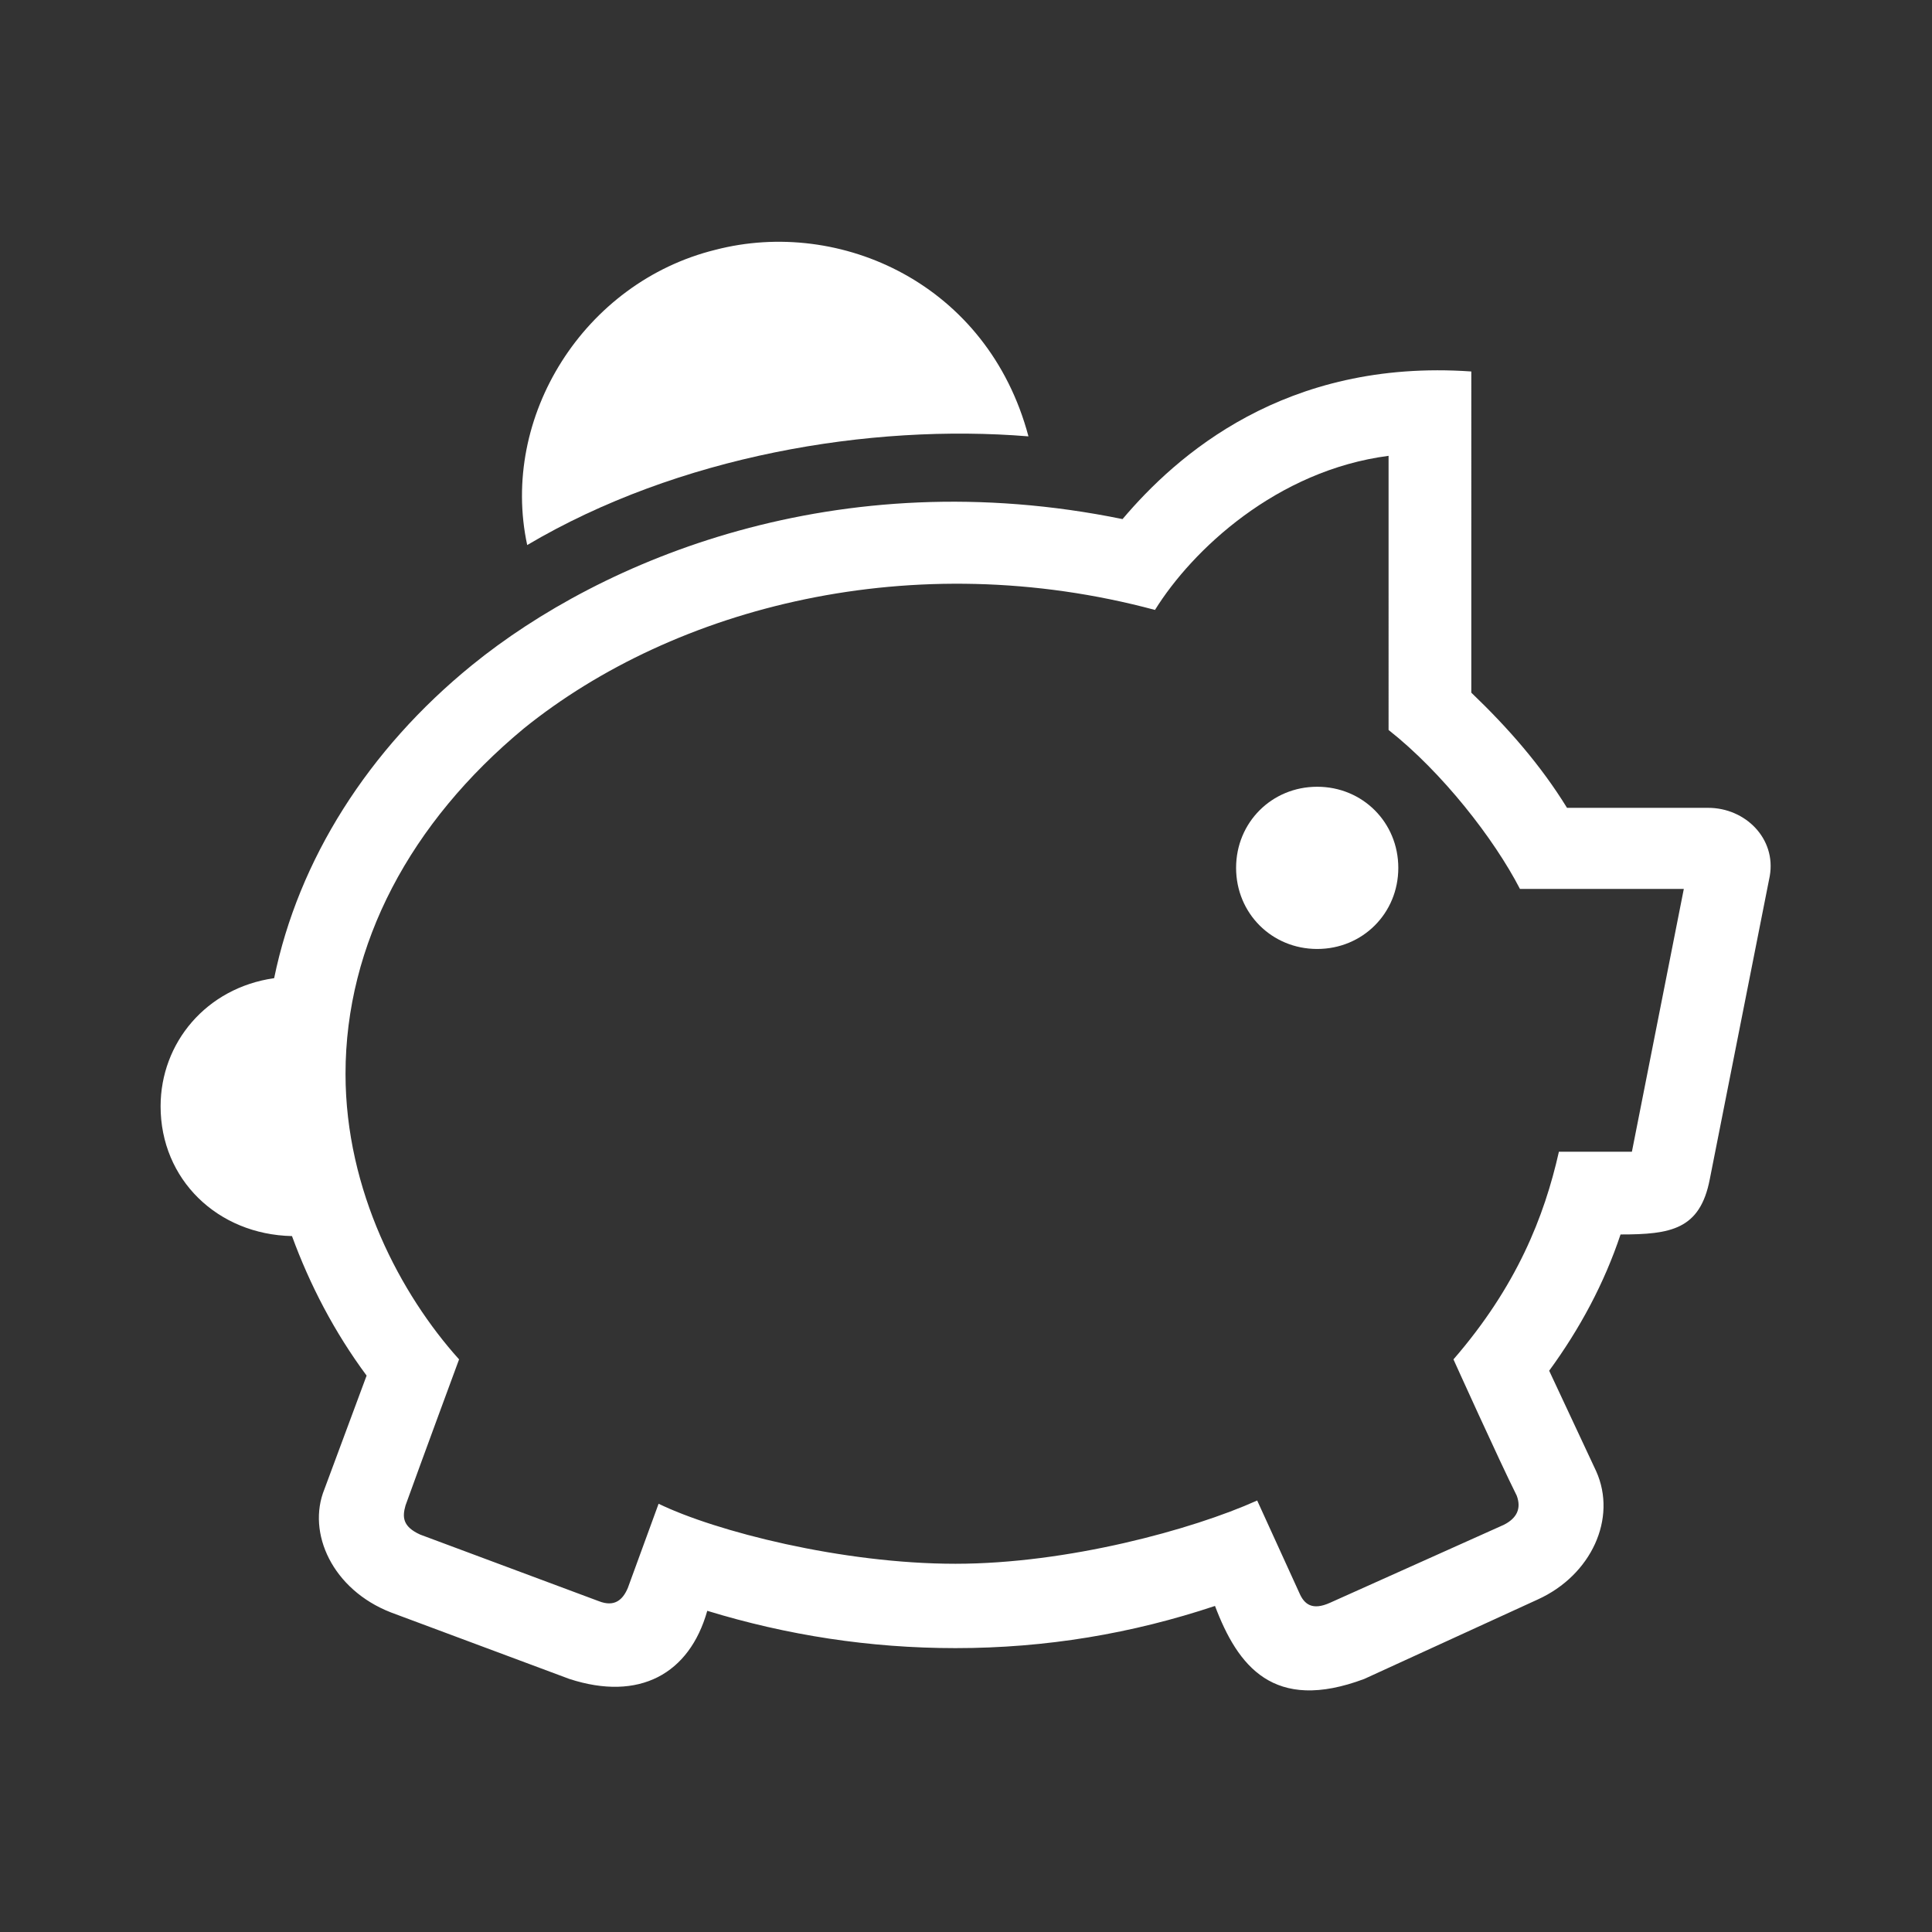
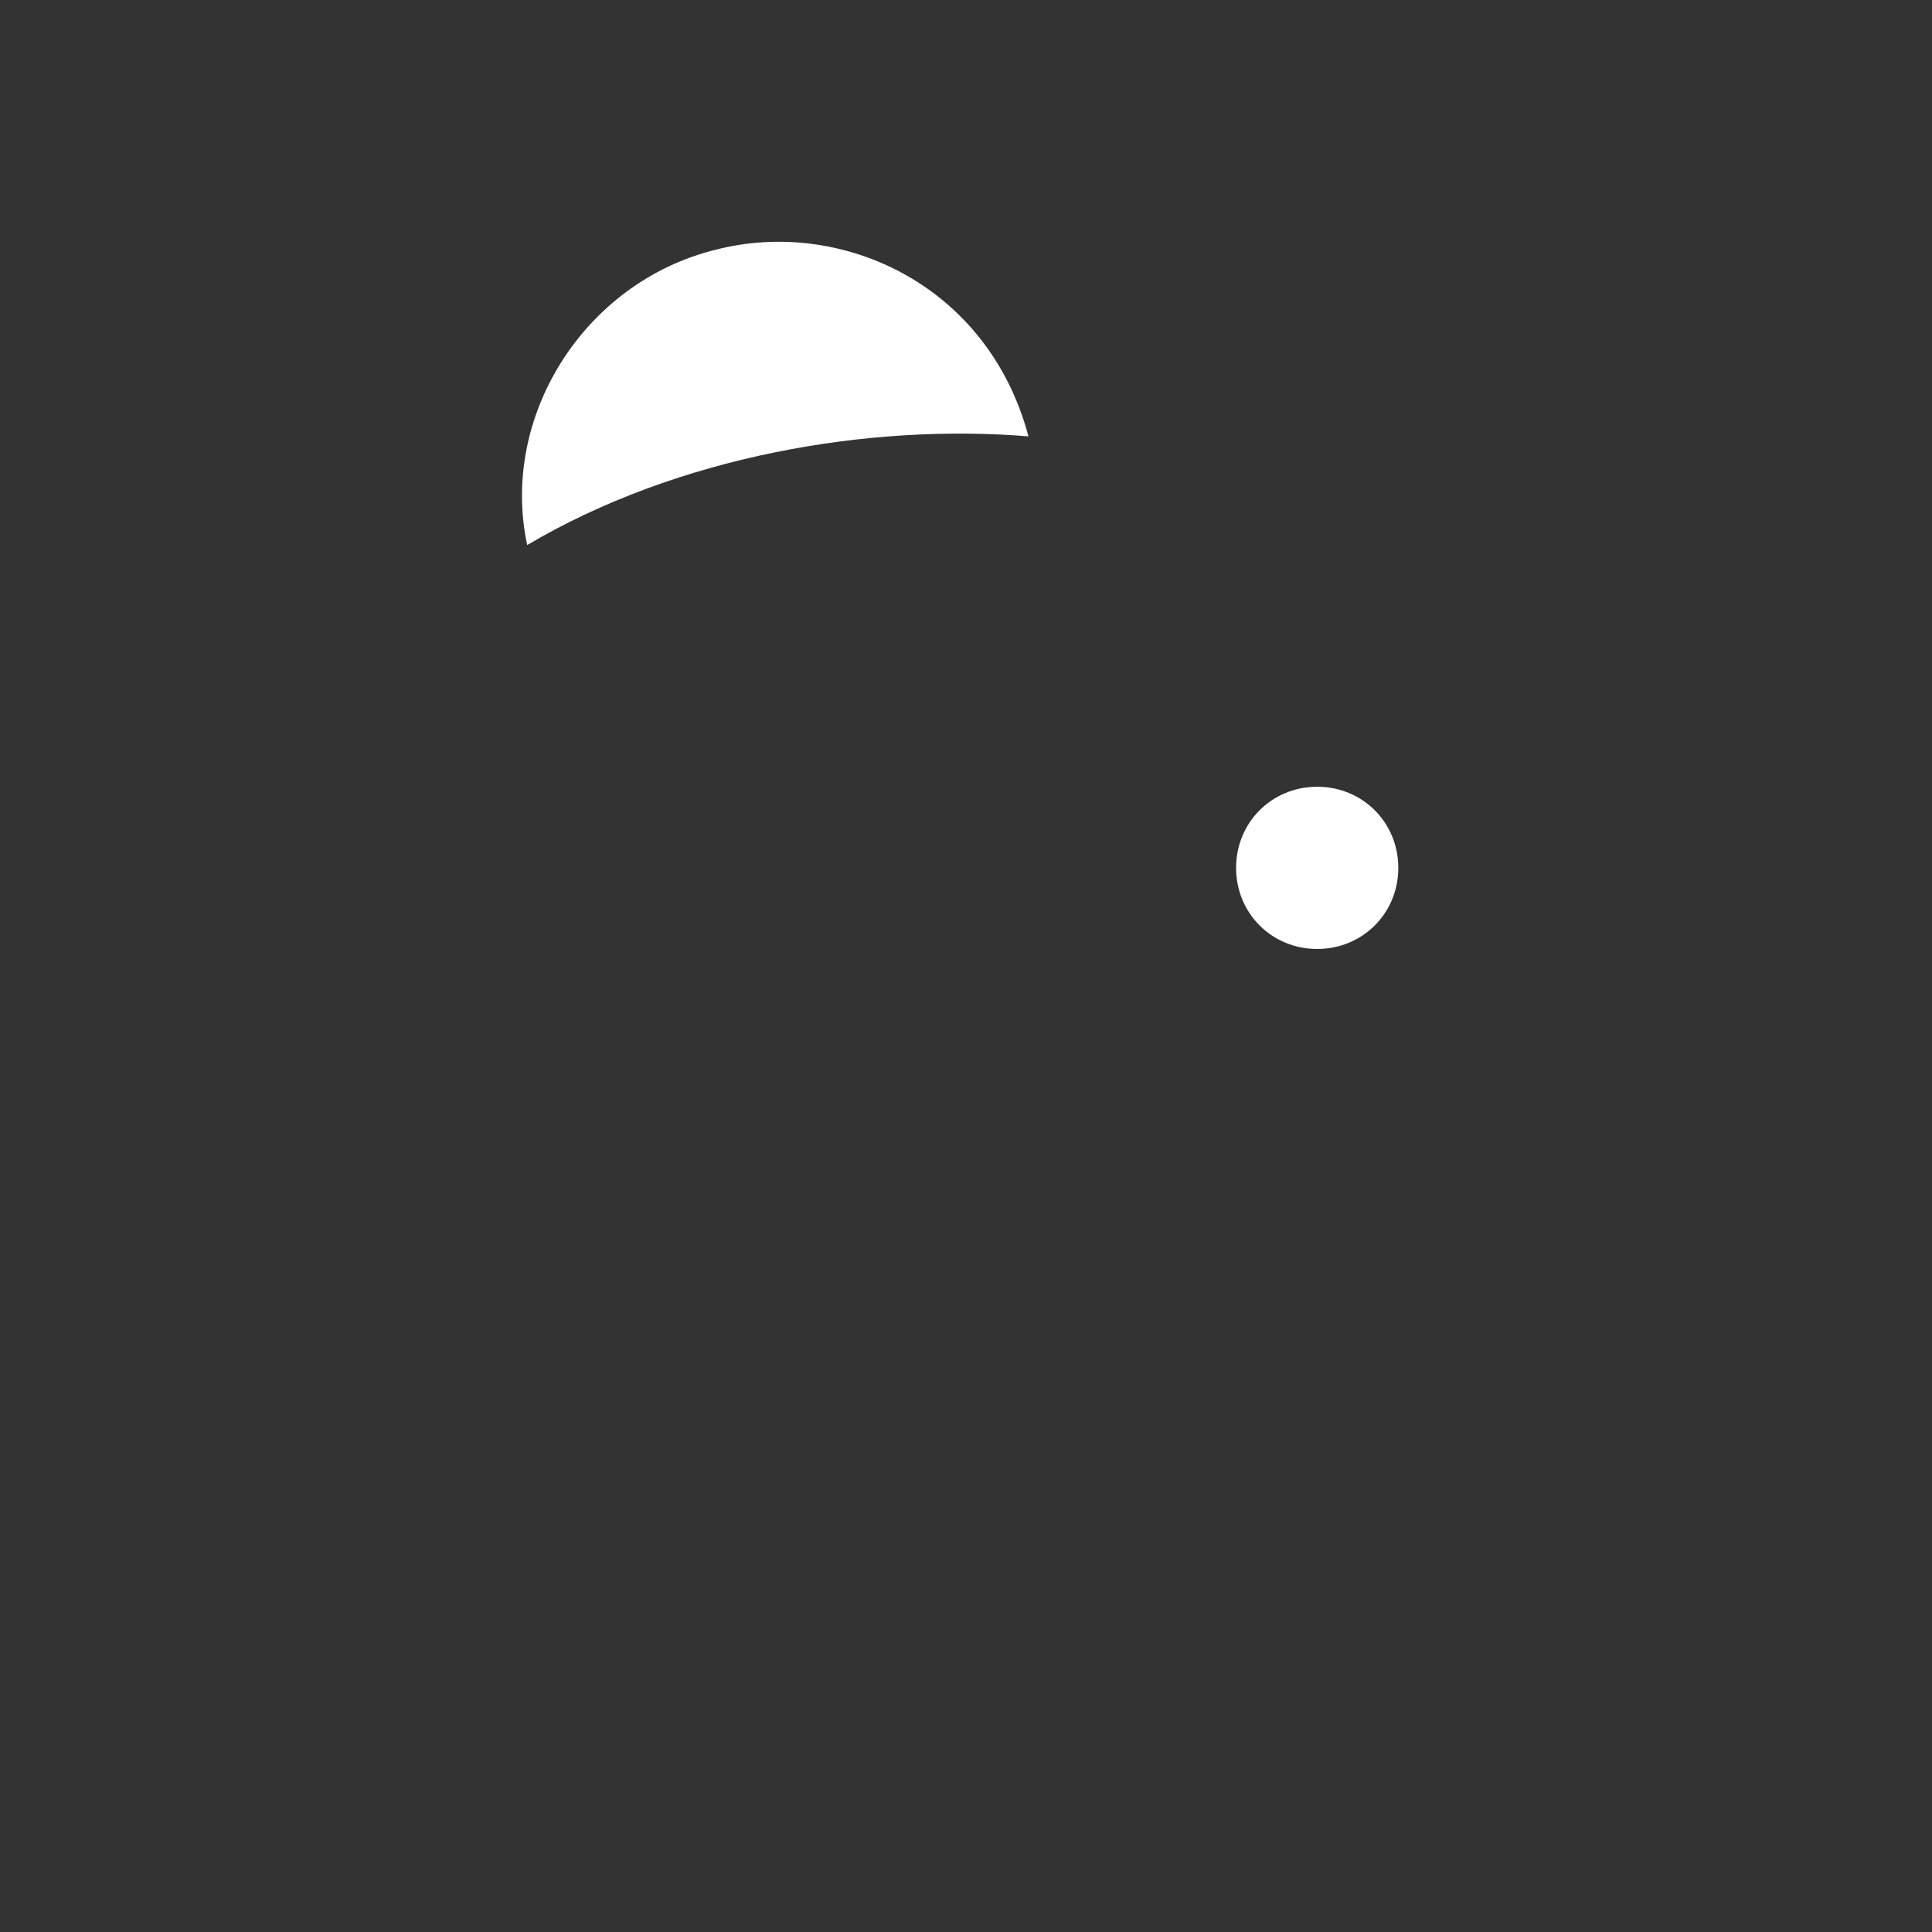
<svg xmlns="http://www.w3.org/2000/svg" version="1.1" id="Calque_1" x="0px" y="0px" width="119.1px" height="119.1px" viewBox="0 0 119.1 119.1" style="enable-background:new 0 0 119.1 119.1;" xml:space="preserve">
  <rect x="0" y="0" width="119.1" height="119.1" fill="#333333" stroke="none" />
  <style type="text/css">
	.st0{fill:#FFFFFF;}
</style>
  <g>
    <path class="st0" d="M44.1,15.4c-8.1,2-13.3,10.3-11.6,18.2c9.3-5.5,21.1-7.5,30.9-6.7C60.9,17.5,51.8,13.4,44.1,15.4z" />
-     <path class="st0" d="M18,76.2c1.1,3,2.6,5.9,4.6,8.6l-2.6,7c-1.1,2.7,0.5,6.2,4.1,7.6l11,4.1c4.3,1.4,7.4-0.3,8.5-4.2   c4.9,1.5,10,2.3,15.3,2.3c5.6,0,10.9-0.9,16-2.6c1.4,3.7,3.6,6.6,9.2,4.5l10.7-4.9c3.3-1.5,4.9-5,3.6-7.9l-2.9-6.2   c1.9-2.6,3.4-5.4,4.4-8.4c3.1,0,4.9-0.3,5.5-3.4l3.7-18.7c0.4-2.3-1.5-4.2-3.8-4.2h-8.7c-1.6-2.6-3.6-4.9-5.9-7.1V22.9   c-11.5-0.8-18.2,5.2-21.5,9.1c-17.6-3.6-32.1,2.5-40.1,9c-6.4,5.2-10.7,12-12.2,19.3c-4.2,0.6-7,4-7,7.9   C9.9,72.7,13.4,76.1,18,76.2z M32.3,44.9c9.3-7.5,24-11.3,38.9-7.3c2.3-3.7,7.5-8.6,14.4-9.5V45c3.3,2.6,6.5,6.7,8.1,9.8h10.1   L100.6,71h-4.5c-0.9,4-2.6,8.3-6.5,12.8c0,0,2.8,6.2,3.9,8.4c0.3,0.8,0,1.4-0.8,1.8L82,98.8c-1.1,0.5-1.6,0.1-1.9-0.6l-2.6-5.7   c-4,1.8-11.7,3.9-18.6,3.9c-7,0-14.8-2-18.3-3.7l-1.9,5.2c-0.3,0.7-0.8,1.2-1.8,0.8l-11-4.1c-1.1-0.5-1.1-1.1-0.9-1.8   c0.9-2.5,3.3-9,3.3-9c-3.6-4-7-10.4-7-17.6C21.3,58.2,25.3,50.7,32.3,44.9z" />
    <path class="st0" d="M81.2,58.5c2.8,0,5-2.2,5-5c0-2.8-2.2-5-5-5c-2.8,0-5,2.2-5,5C76.2,56.3,78.4,58.5,81.2,58.5z" />
  </g>
</svg>